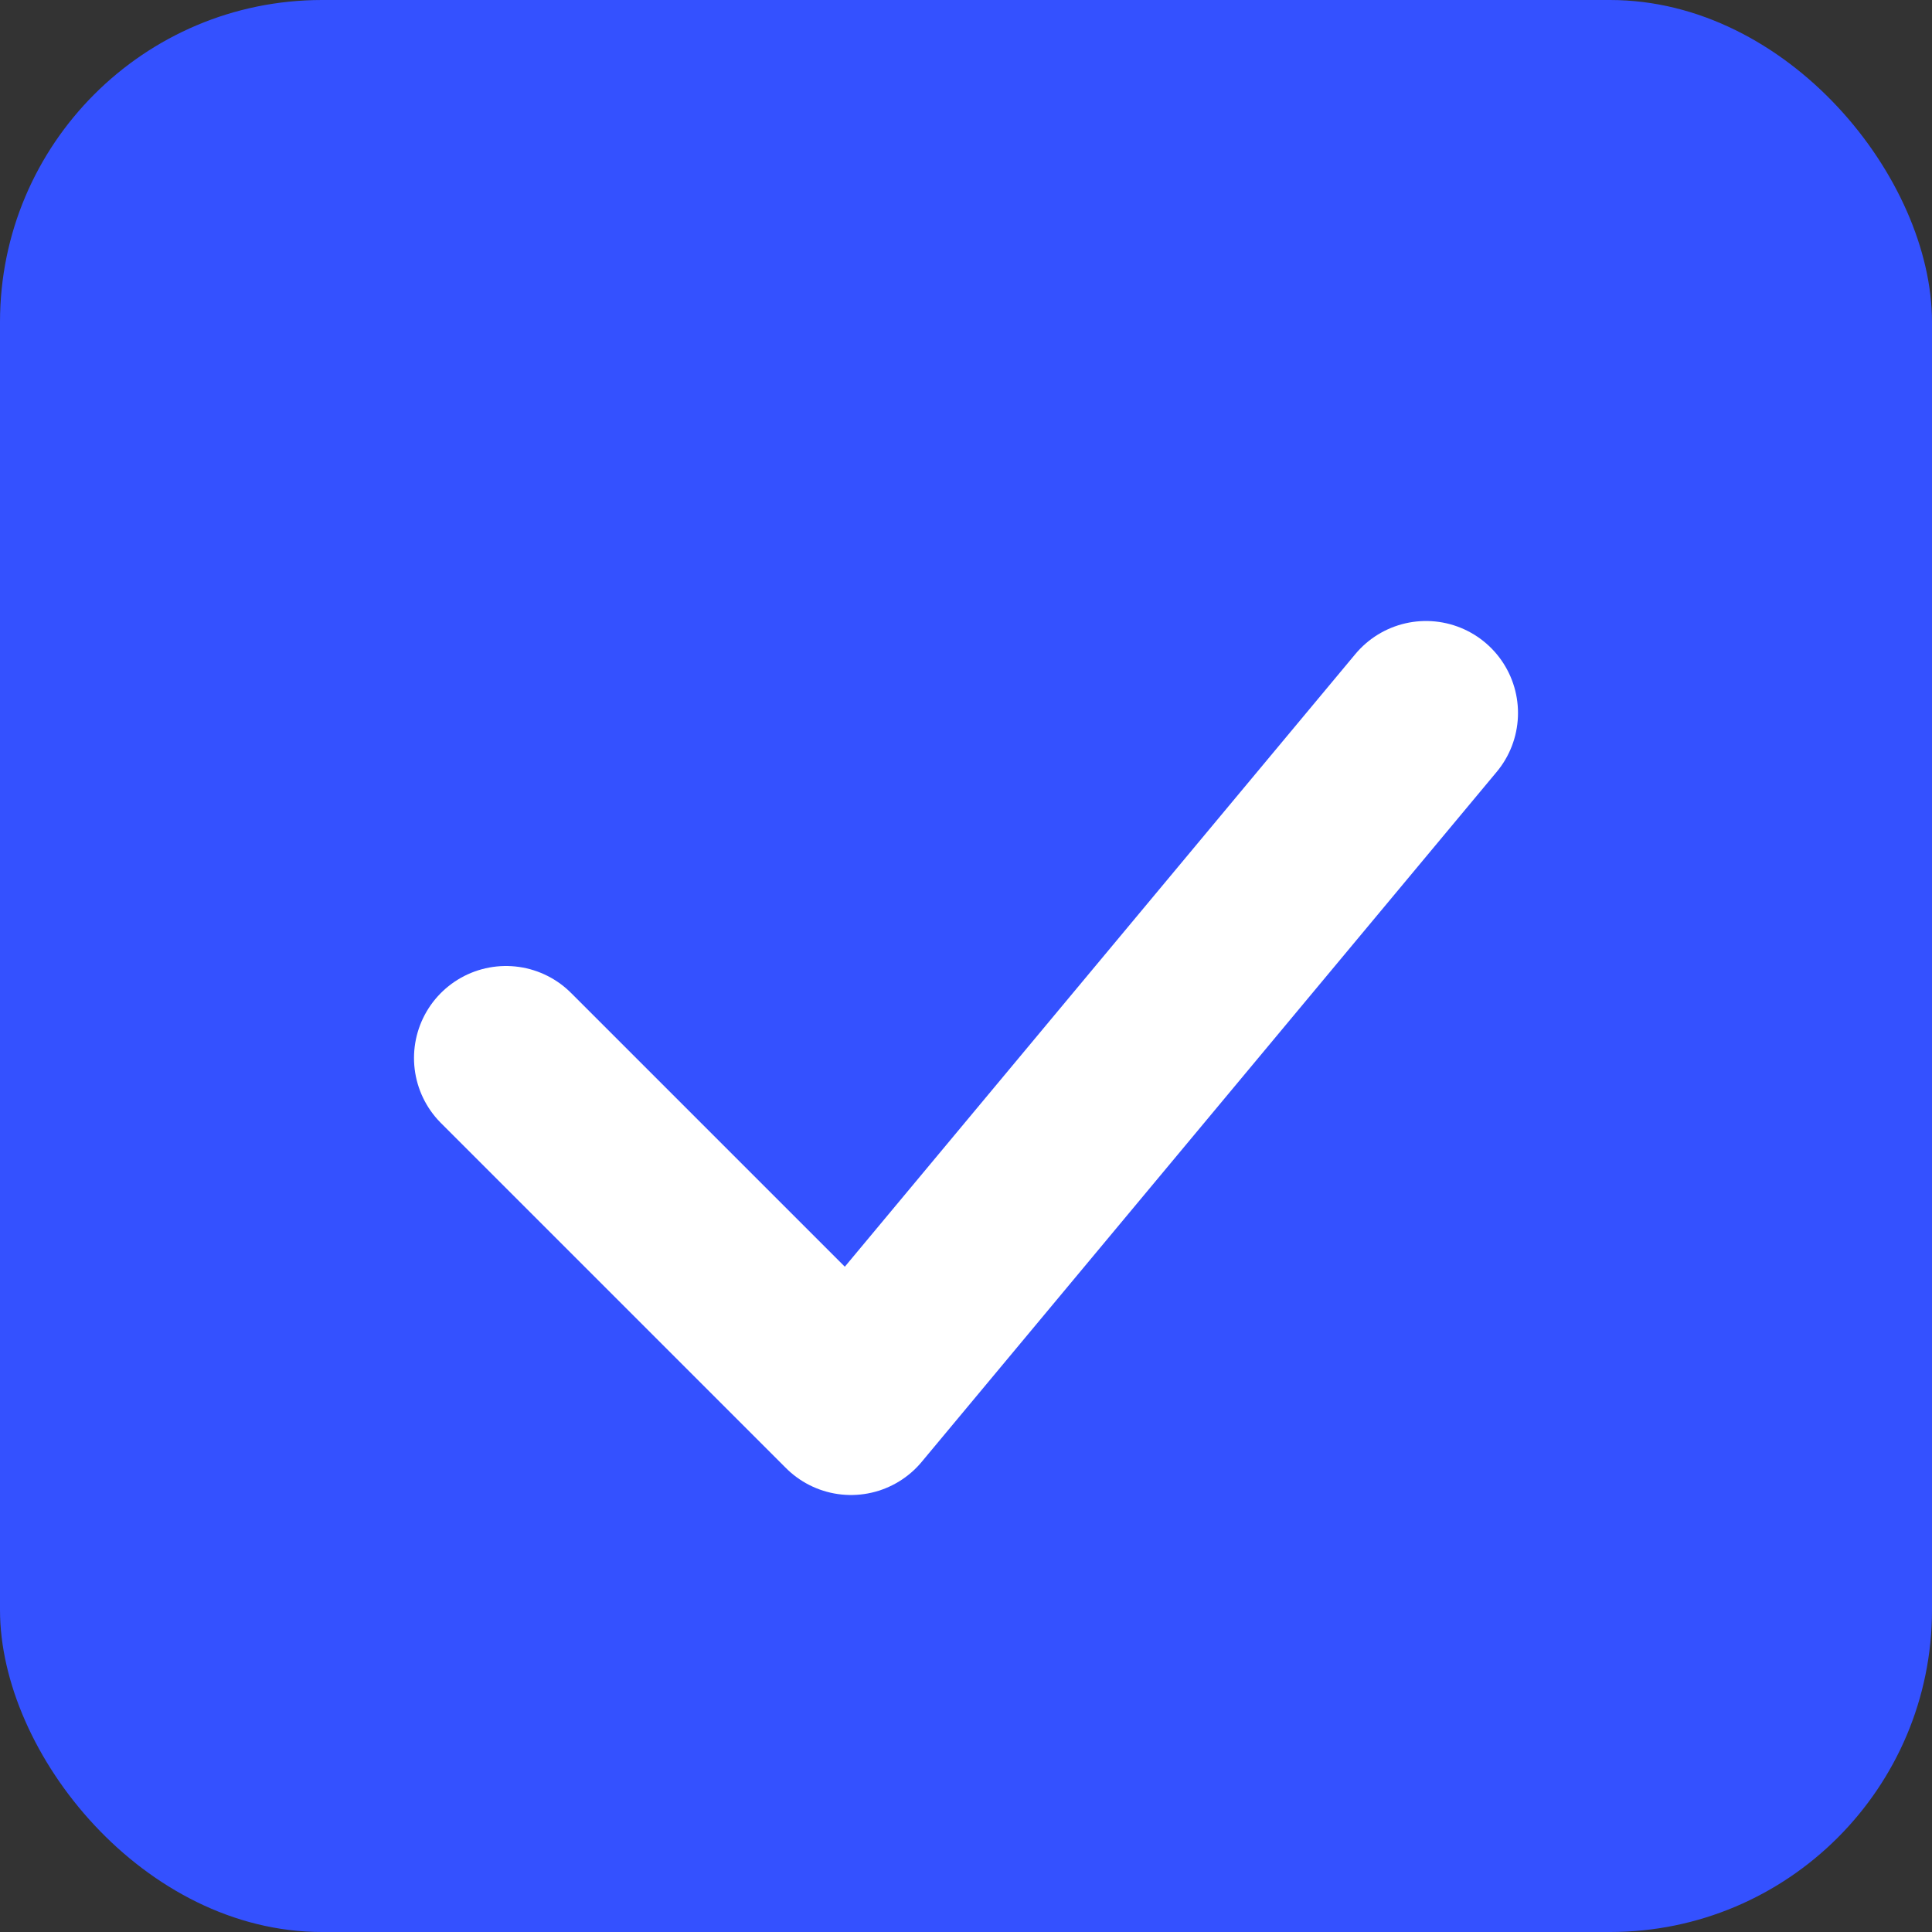
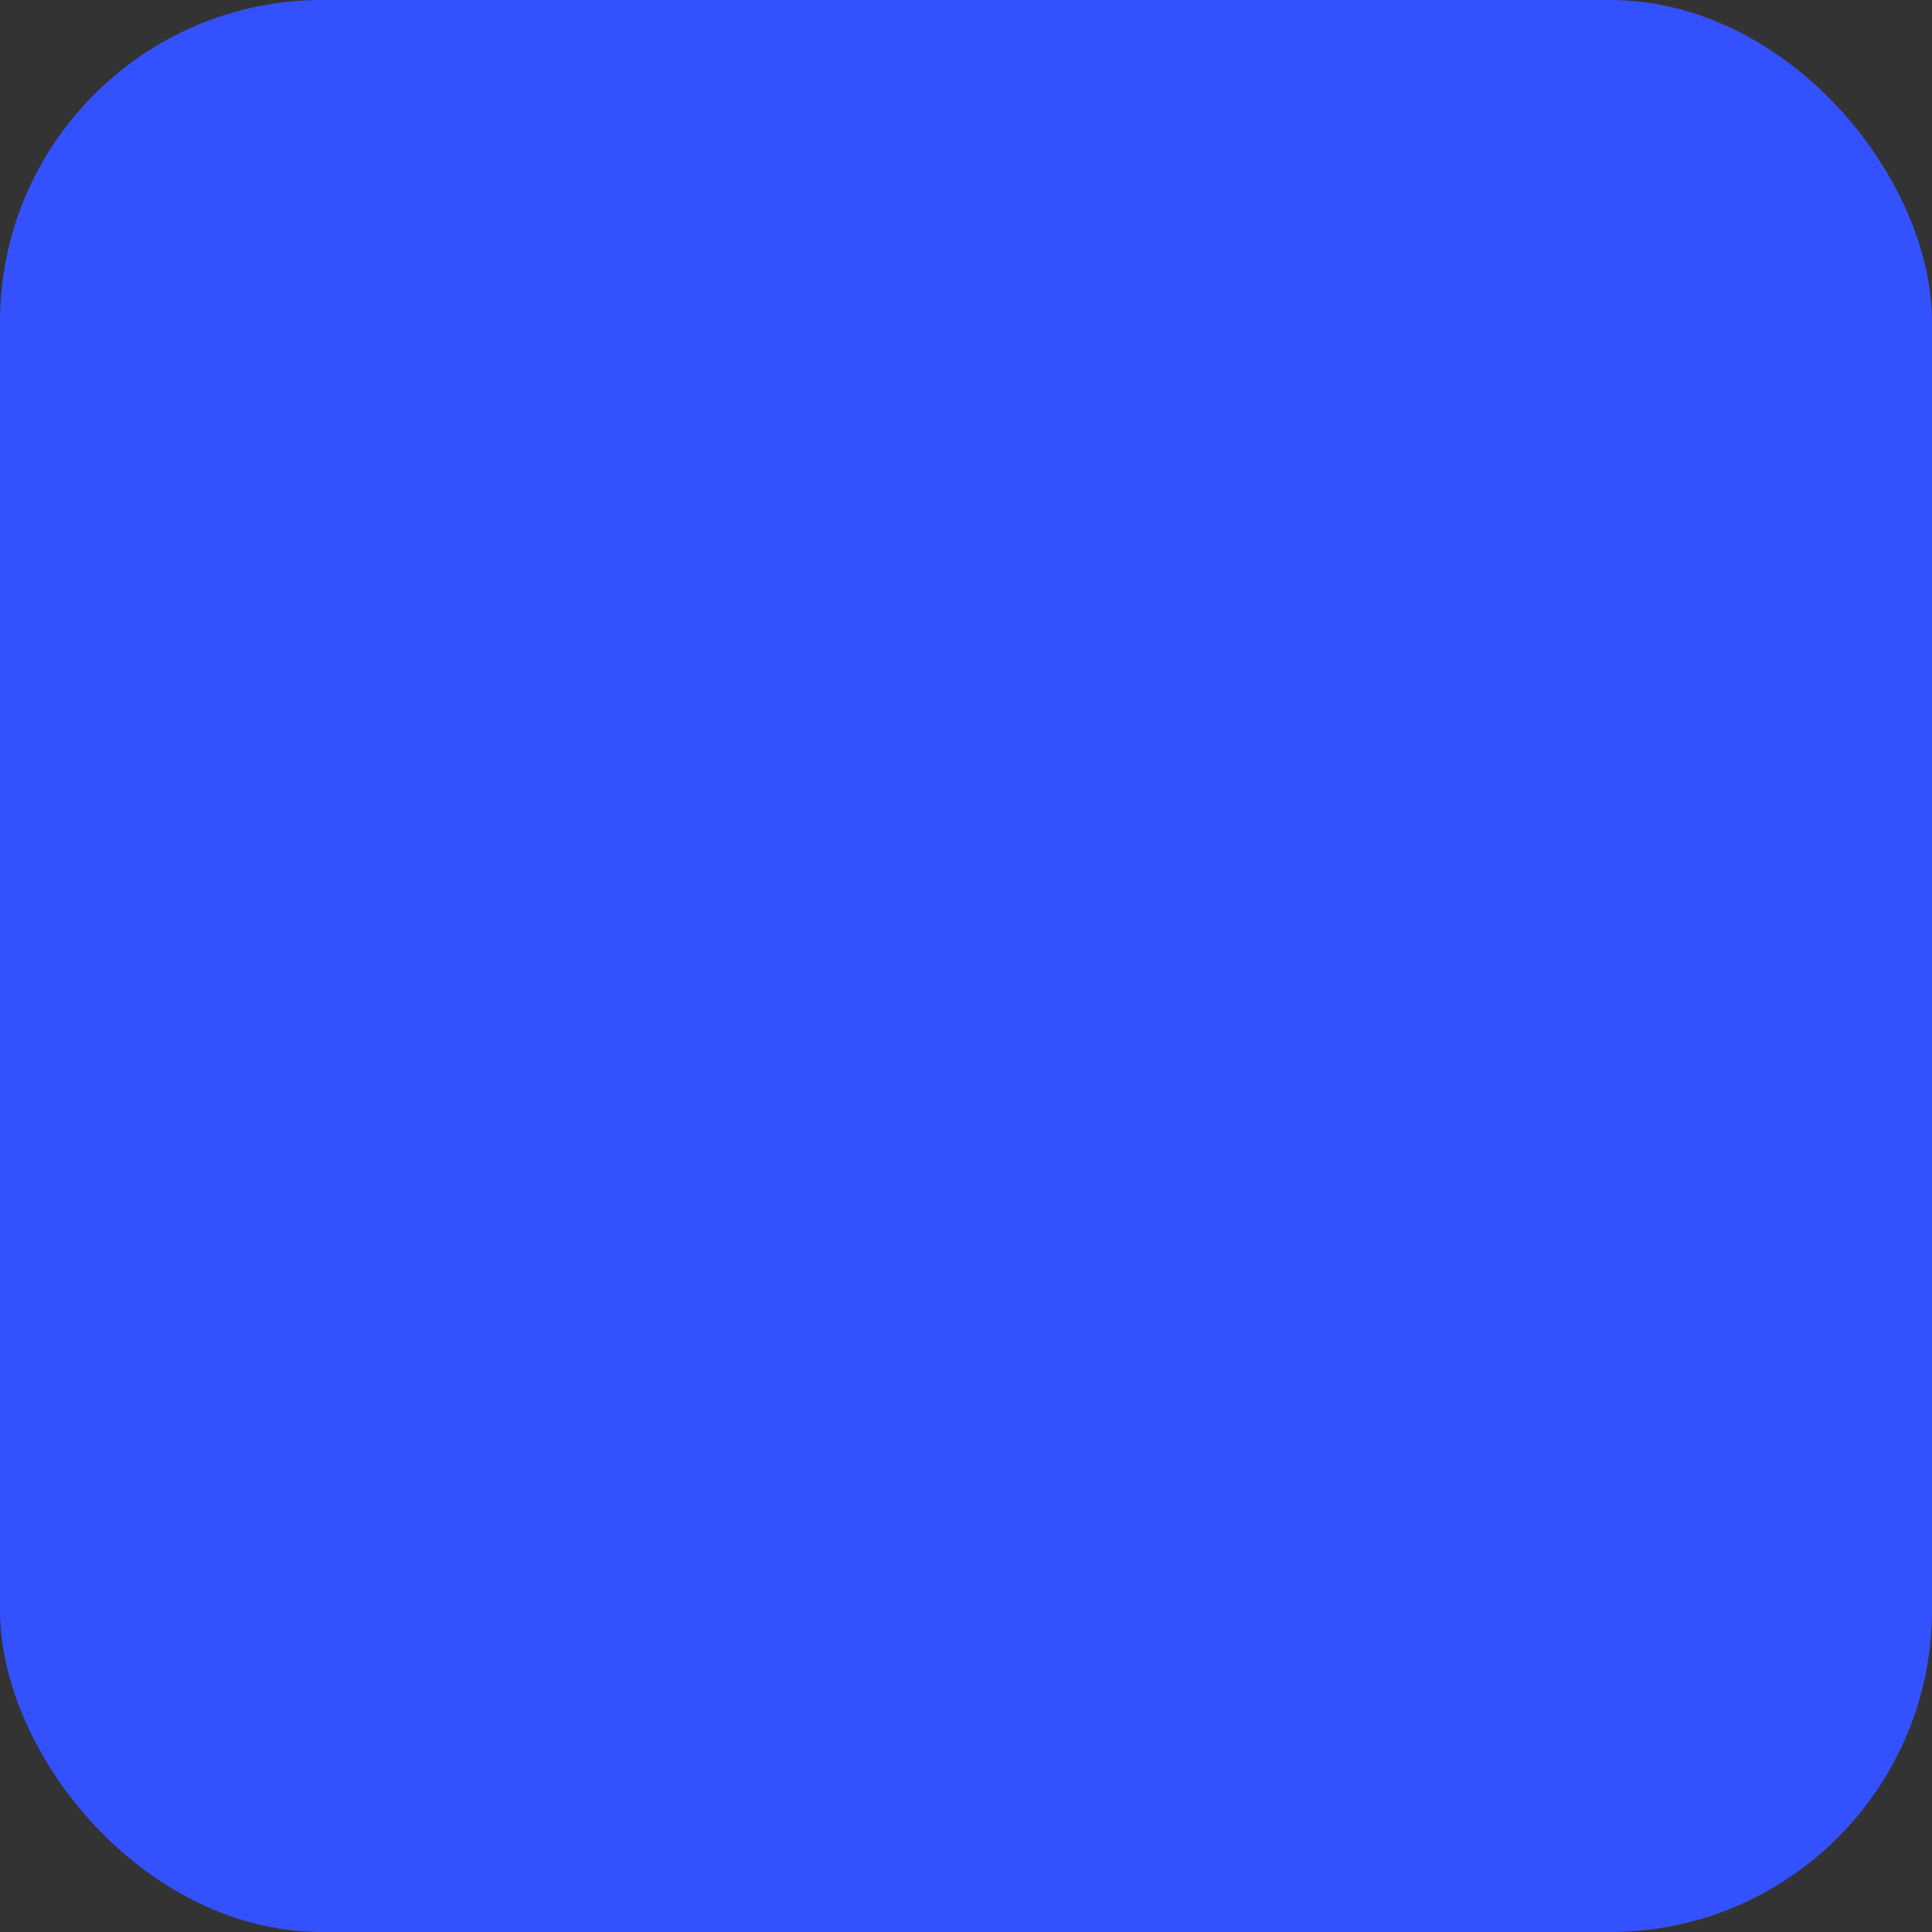
<svg xmlns="http://www.w3.org/2000/svg" width="256" height="256" viewBox="0 0 168 168" fill="none">
  <rect x="0" y="0" width="168" height="168" fill="#333333" stroke="none" />
  <rect x="0" y="0" width="168" height="168" rx="28" fill="#3451FF" />
-   <path d="M44 92 L74 122 L124 62" stroke="#FFFFFF" stroke-width="16" stroke-linecap="round" stroke-linejoin="round" />
-   <circle cx="124" cy="62" r="6" fill="#FFFFFF" />
</svg>